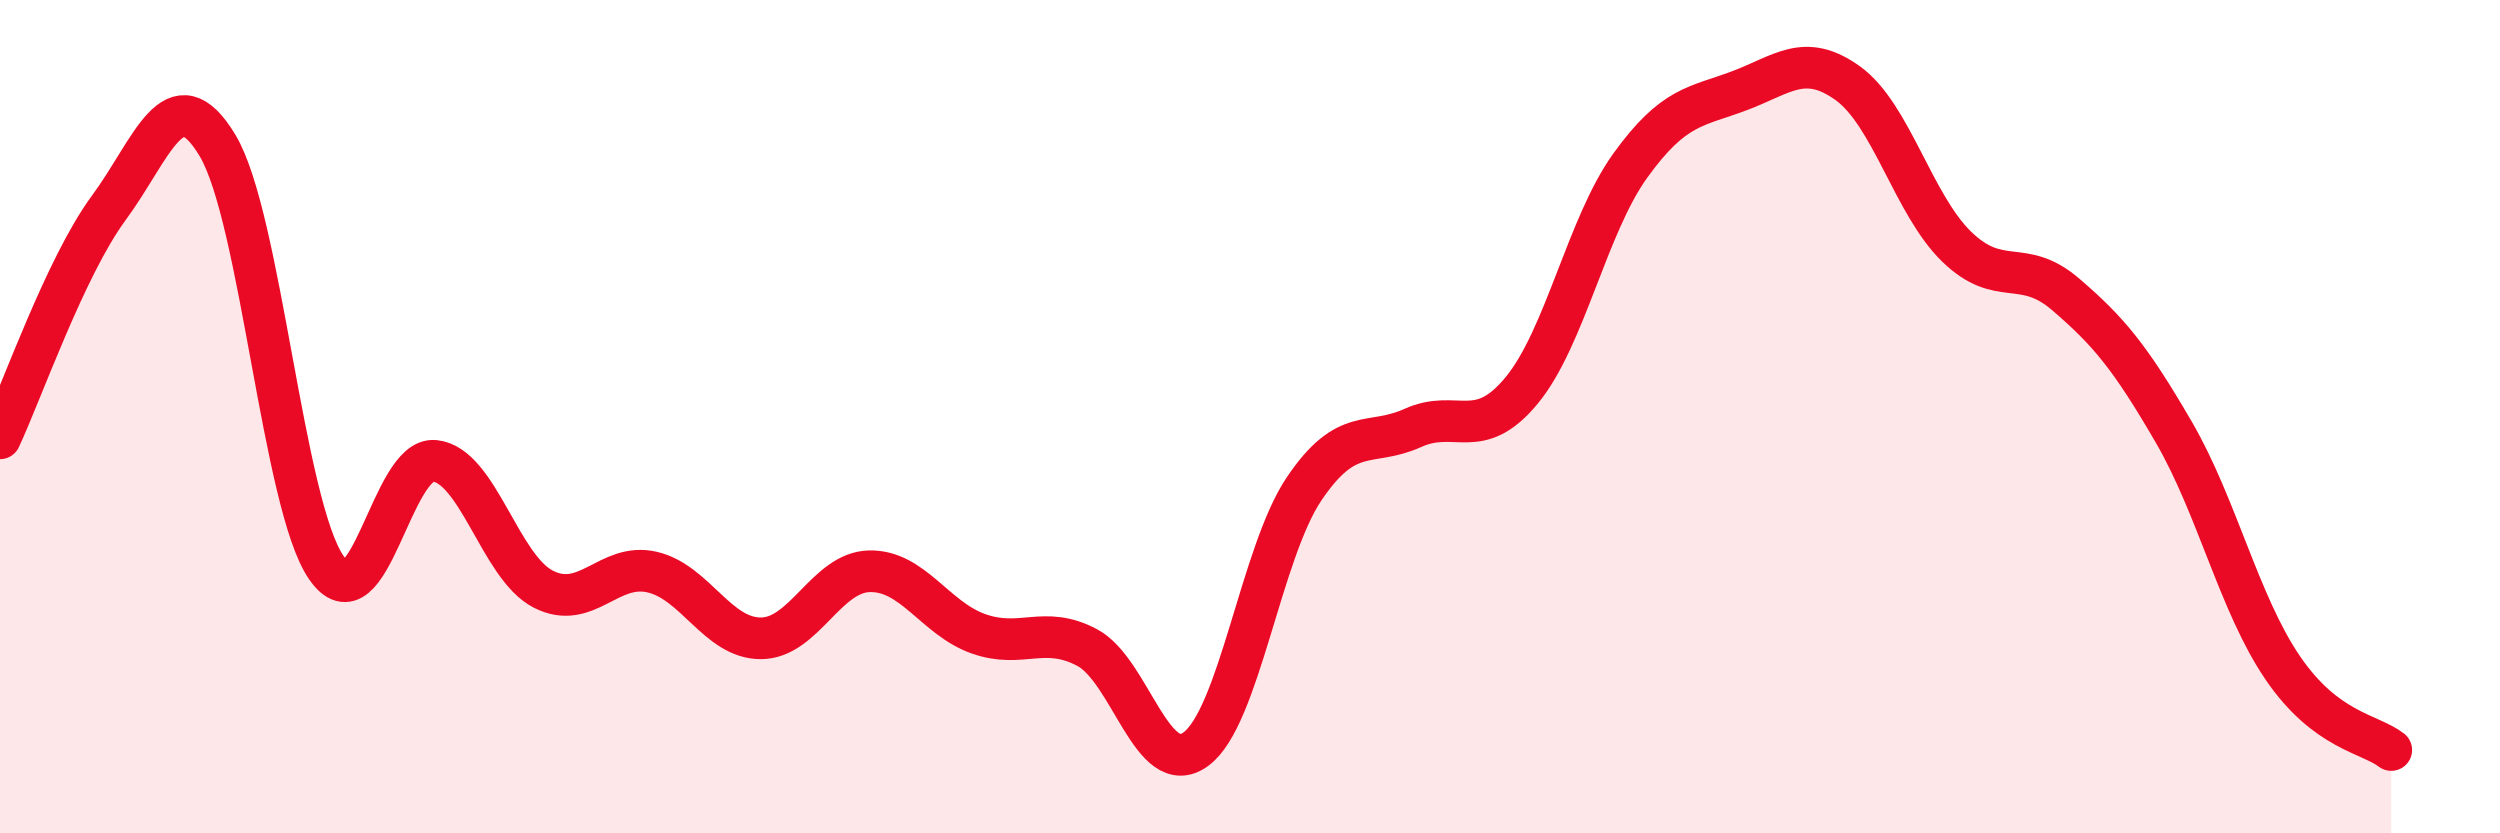
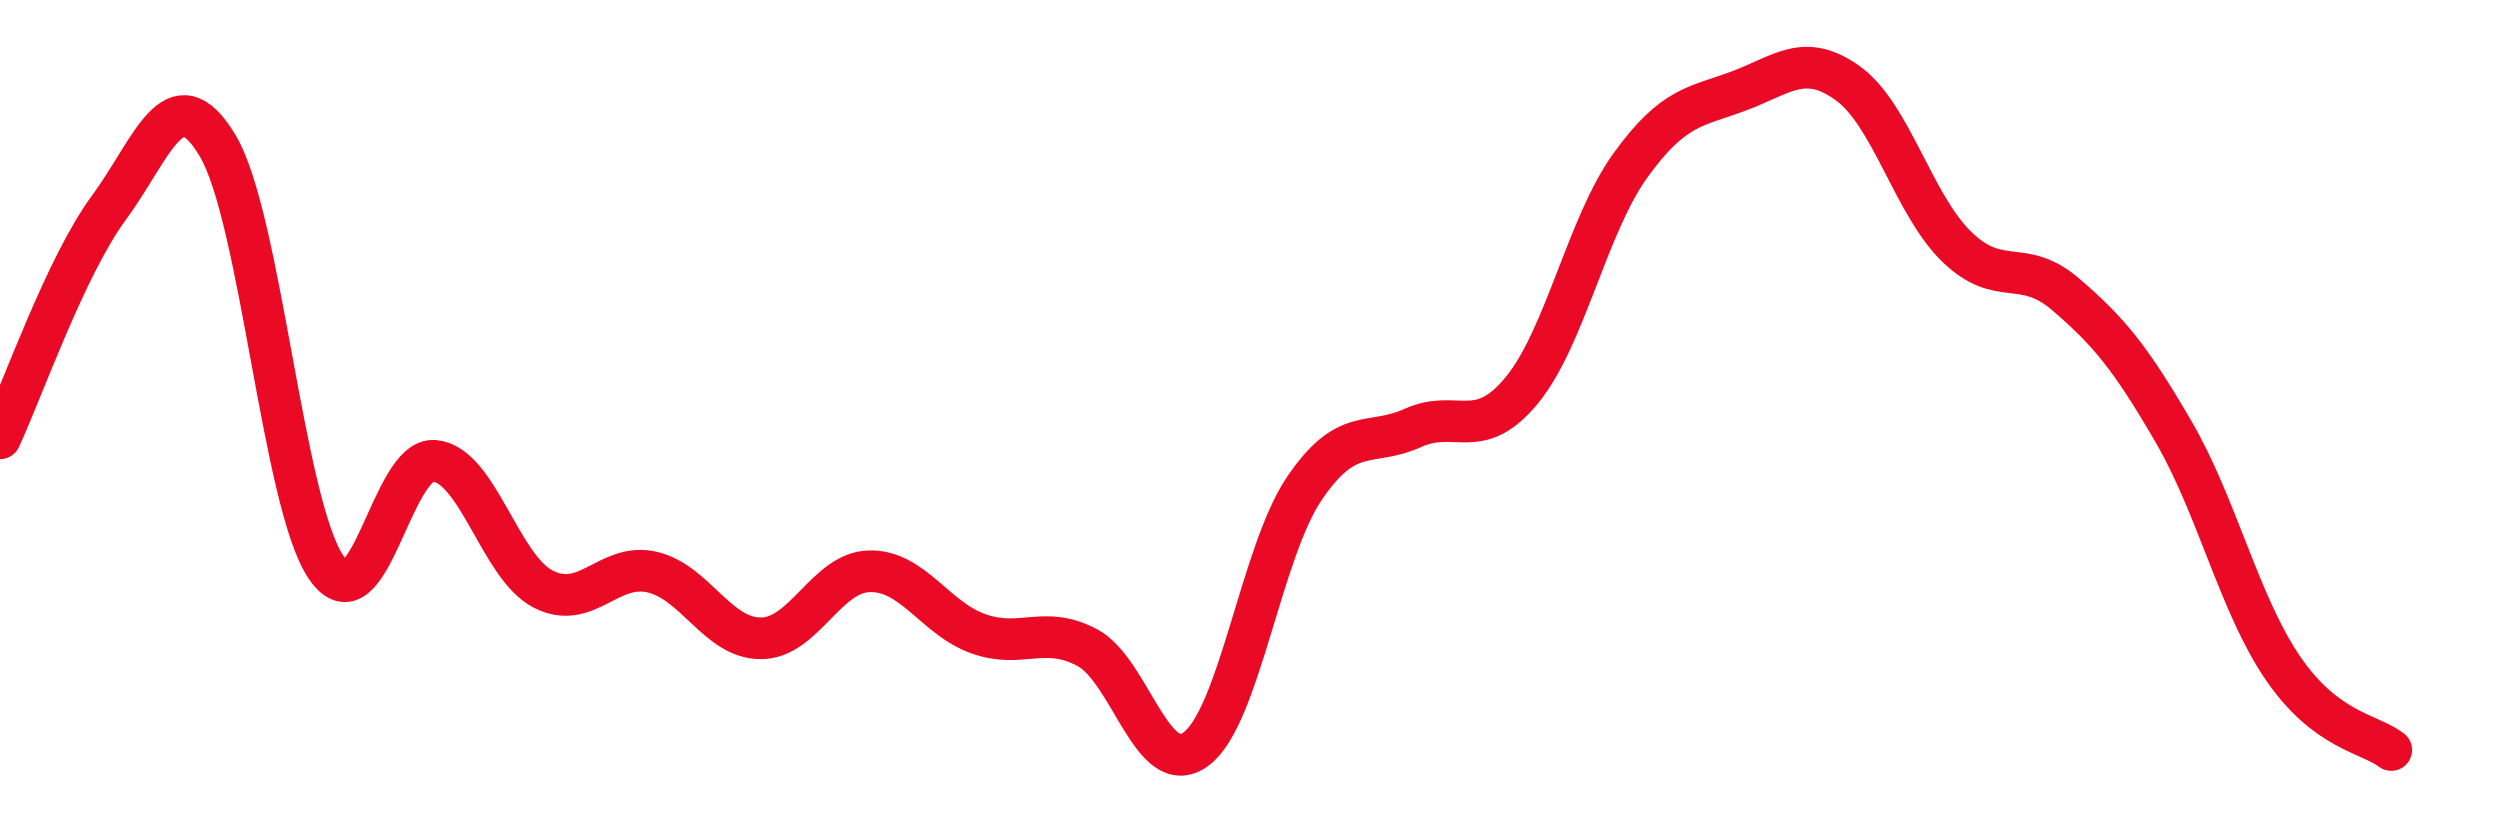
<svg xmlns="http://www.w3.org/2000/svg" width="60" height="20" viewBox="0 0 60 20">
-   <path d="M 0,10.52 C 0.52,9.41 1.57,6.4 2.61,4.99 C 3.65,3.58 4.18,1.76 5.22,3.49 C 6.26,5.22 6.79,12.11 7.83,13.62 C 8.87,15.13 9.39,10.96 10.43,11.06 C 11.47,11.16 12,13.61 13.04,14.14 C 14.08,14.67 14.61,13.49 15.65,13.73 C 16.69,13.97 17.22,15.32 18.26,15.32 C 19.3,15.32 19.83,13.73 20.87,13.71 C 21.91,13.69 22.44,14.84 23.48,15.21 C 24.52,15.58 25.05,14.99 26.09,15.54 C 27.13,16.09 27.66,18.74 28.7,17.98 C 29.74,17.22 30.26,13.27 31.3,11.73 C 32.34,10.19 32.87,10.74 33.91,10.27 C 34.95,9.8 35.48,10.63 36.52,9.37 C 37.56,8.11 38.09,5.41 39.13,3.97 C 40.17,2.53 40.7,2.57 41.74,2.18 C 42.78,1.79 43.31,1.25 44.35,2 C 45.39,2.75 45.92,4.91 46.96,5.92 C 48,6.93 48.53,6.17 49.57,7.06 C 50.61,7.95 51.13,8.58 52.17,10.37 C 53.21,12.16 53.74,14.49 54.78,16.02 C 55.82,17.55 56.87,17.6 57.39,18L57.39 20L0 20Z" fill="#EB0A25" opacity="0.1" stroke-linecap="round" stroke-linejoin="round" />
  <path d="M 0,10.52 C 0.52,9.41 1.57,6.4 2.61,4.99 C 3.65,3.58 4.18,1.76 5.22,3.49 C 6.26,5.22 6.79,12.11 7.83,13.62 C 8.87,15.13 9.39,10.96 10.43,11.06 C 11.47,11.16 12,13.61 13.04,14.14 C 14.08,14.67 14.61,13.49 15.65,13.73 C 16.69,13.97 17.22,15.32 18.26,15.32 C 19.3,15.32 19.83,13.73 20.87,13.71 C 21.91,13.69 22.44,14.84 23.48,15.21 C 24.52,15.58 25.05,14.99 26.09,15.54 C 27.13,16.09 27.66,18.74 28.7,17.98 C 29.74,17.22 30.26,13.27 31.3,11.73 C 32.34,10.19 32.87,10.74 33.91,10.27 C 34.95,9.8 35.48,10.63 36.52,9.37 C 37.56,8.11 38.09,5.41 39.13,3.97 C 40.17,2.53 40.7,2.57 41.74,2.18 C 42.78,1.79 43.31,1.25 44.35,2 C 45.39,2.75 45.92,4.91 46.96,5.92 C 48,6.93 48.53,6.17 49.57,7.06 C 50.61,7.95 51.13,8.58 52.17,10.37 C 53.21,12.16 53.74,14.49 54.78,16.02 C 55.82,17.55 56.87,17.6 57.39,18" stroke="#EB0A25" stroke-width="1" fill="none" stroke-linecap="round" stroke-linejoin="round" />
</svg>